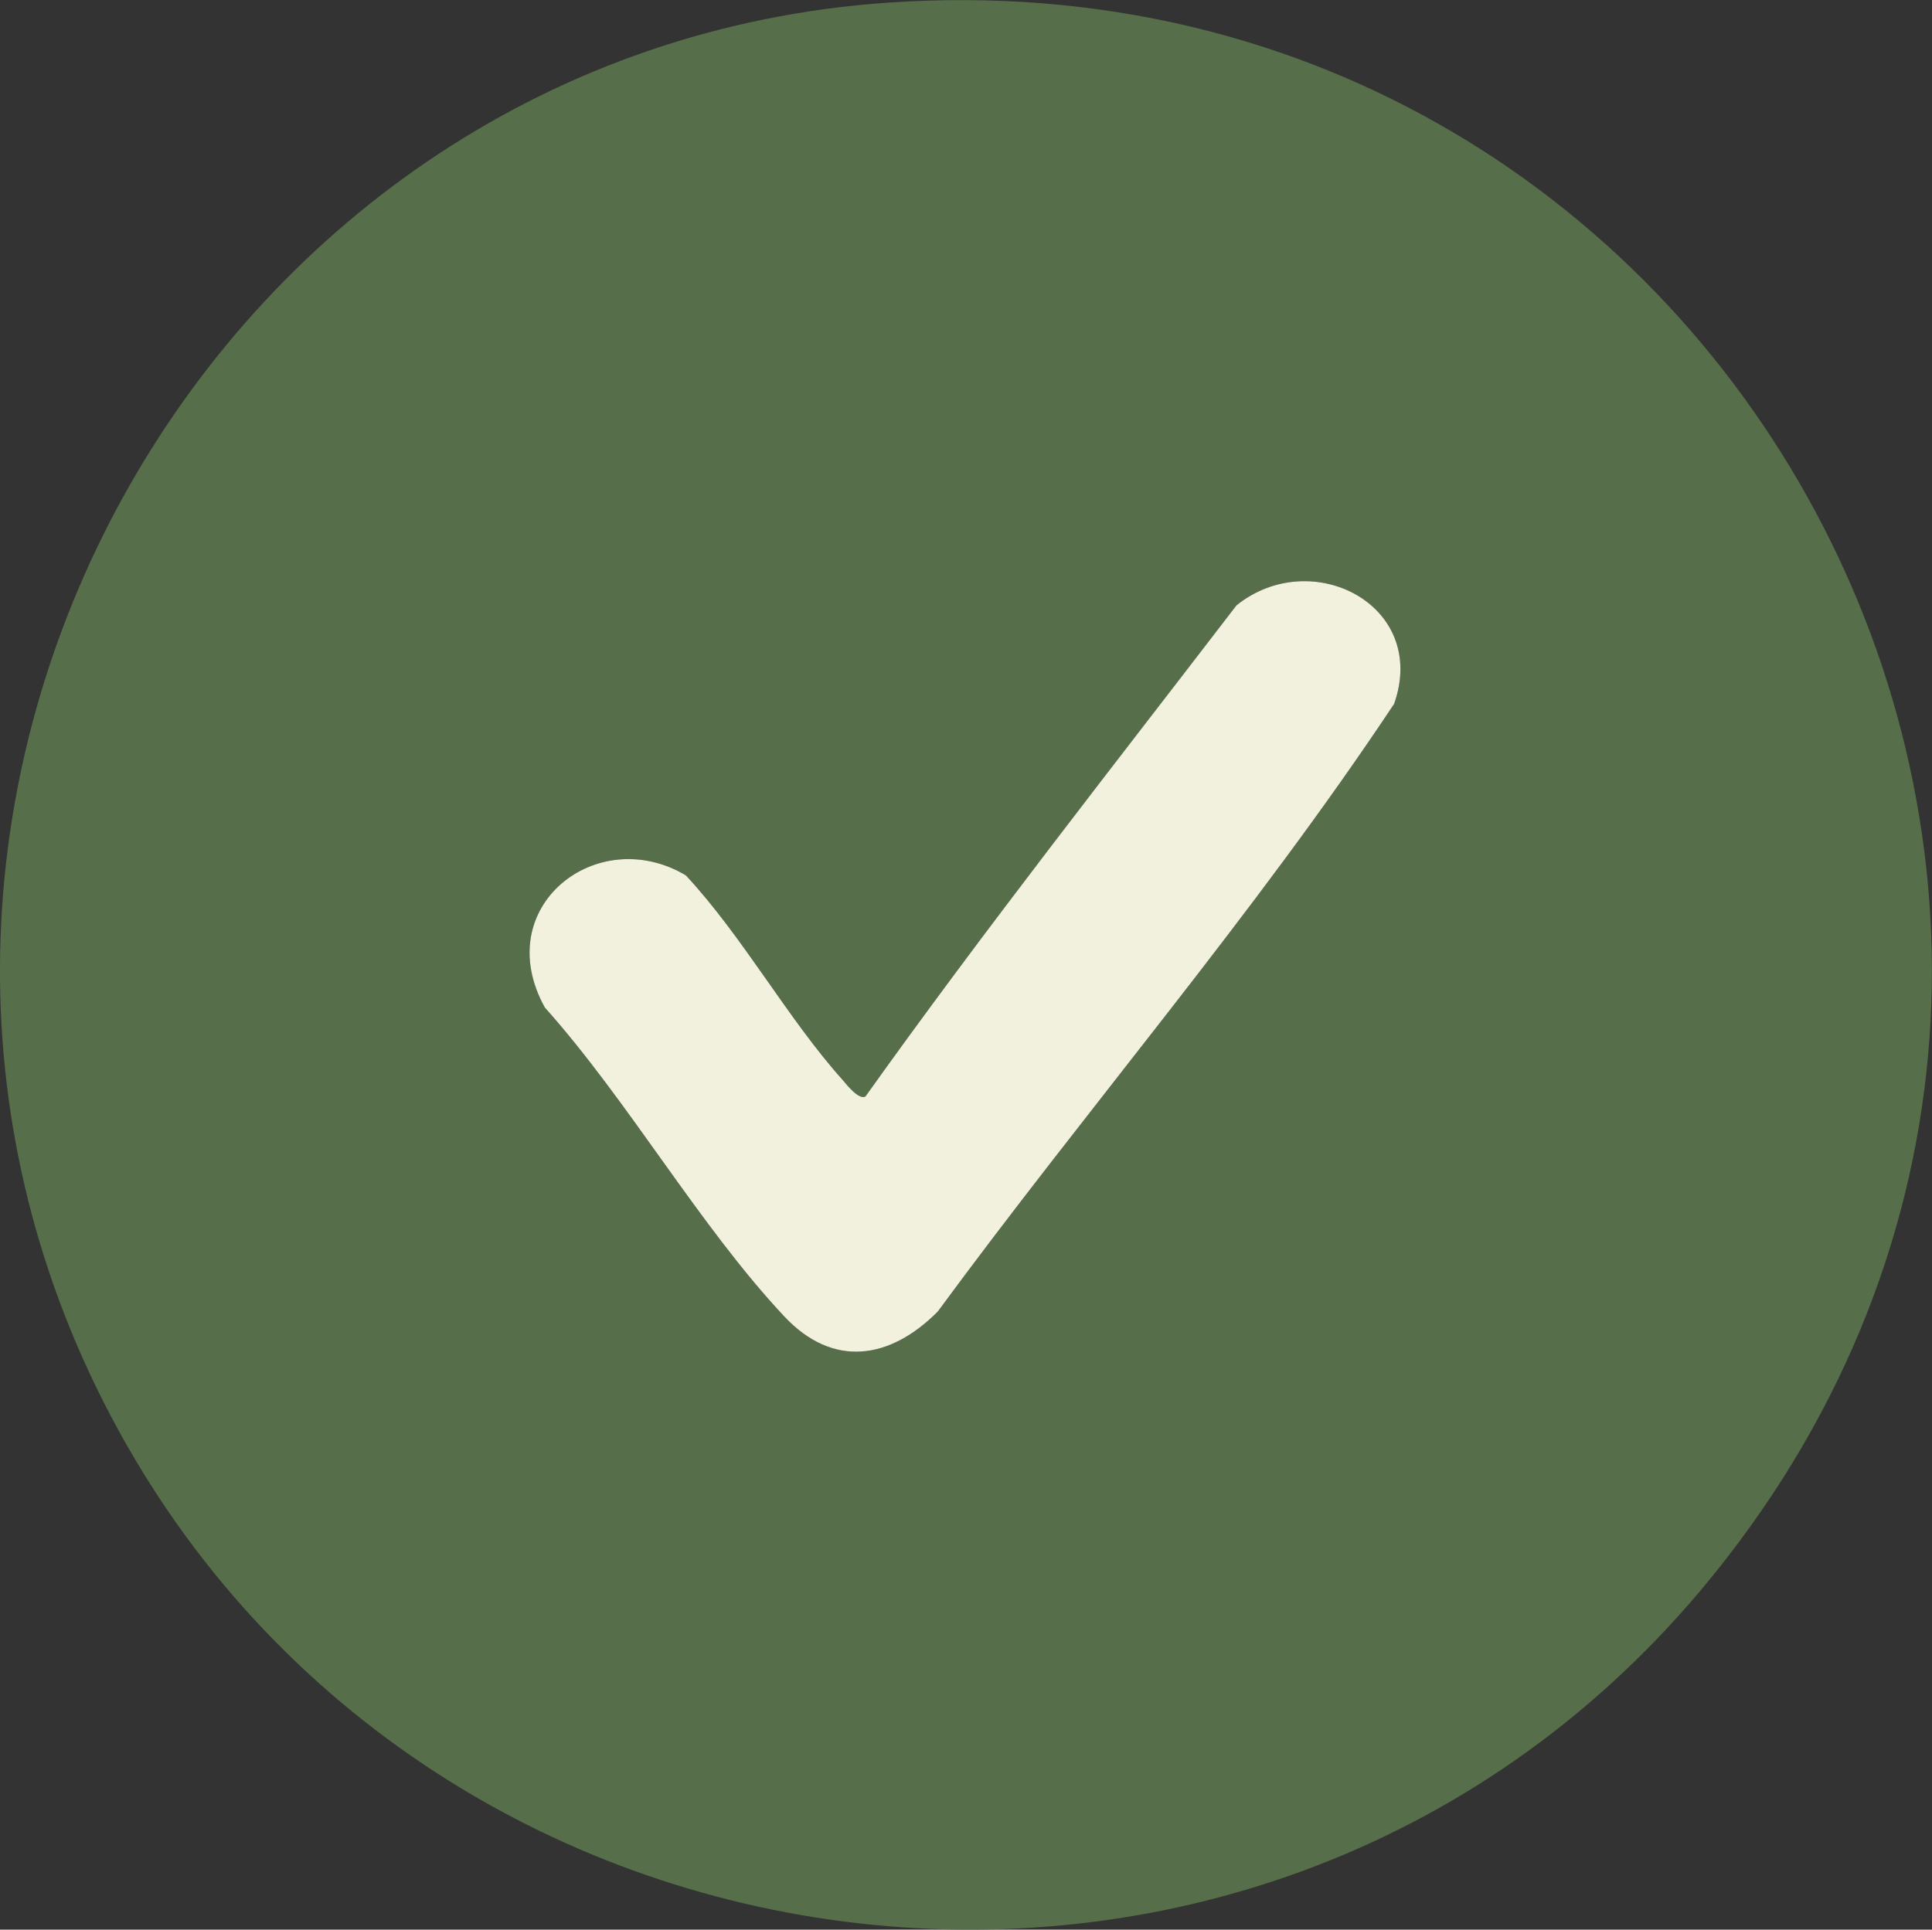
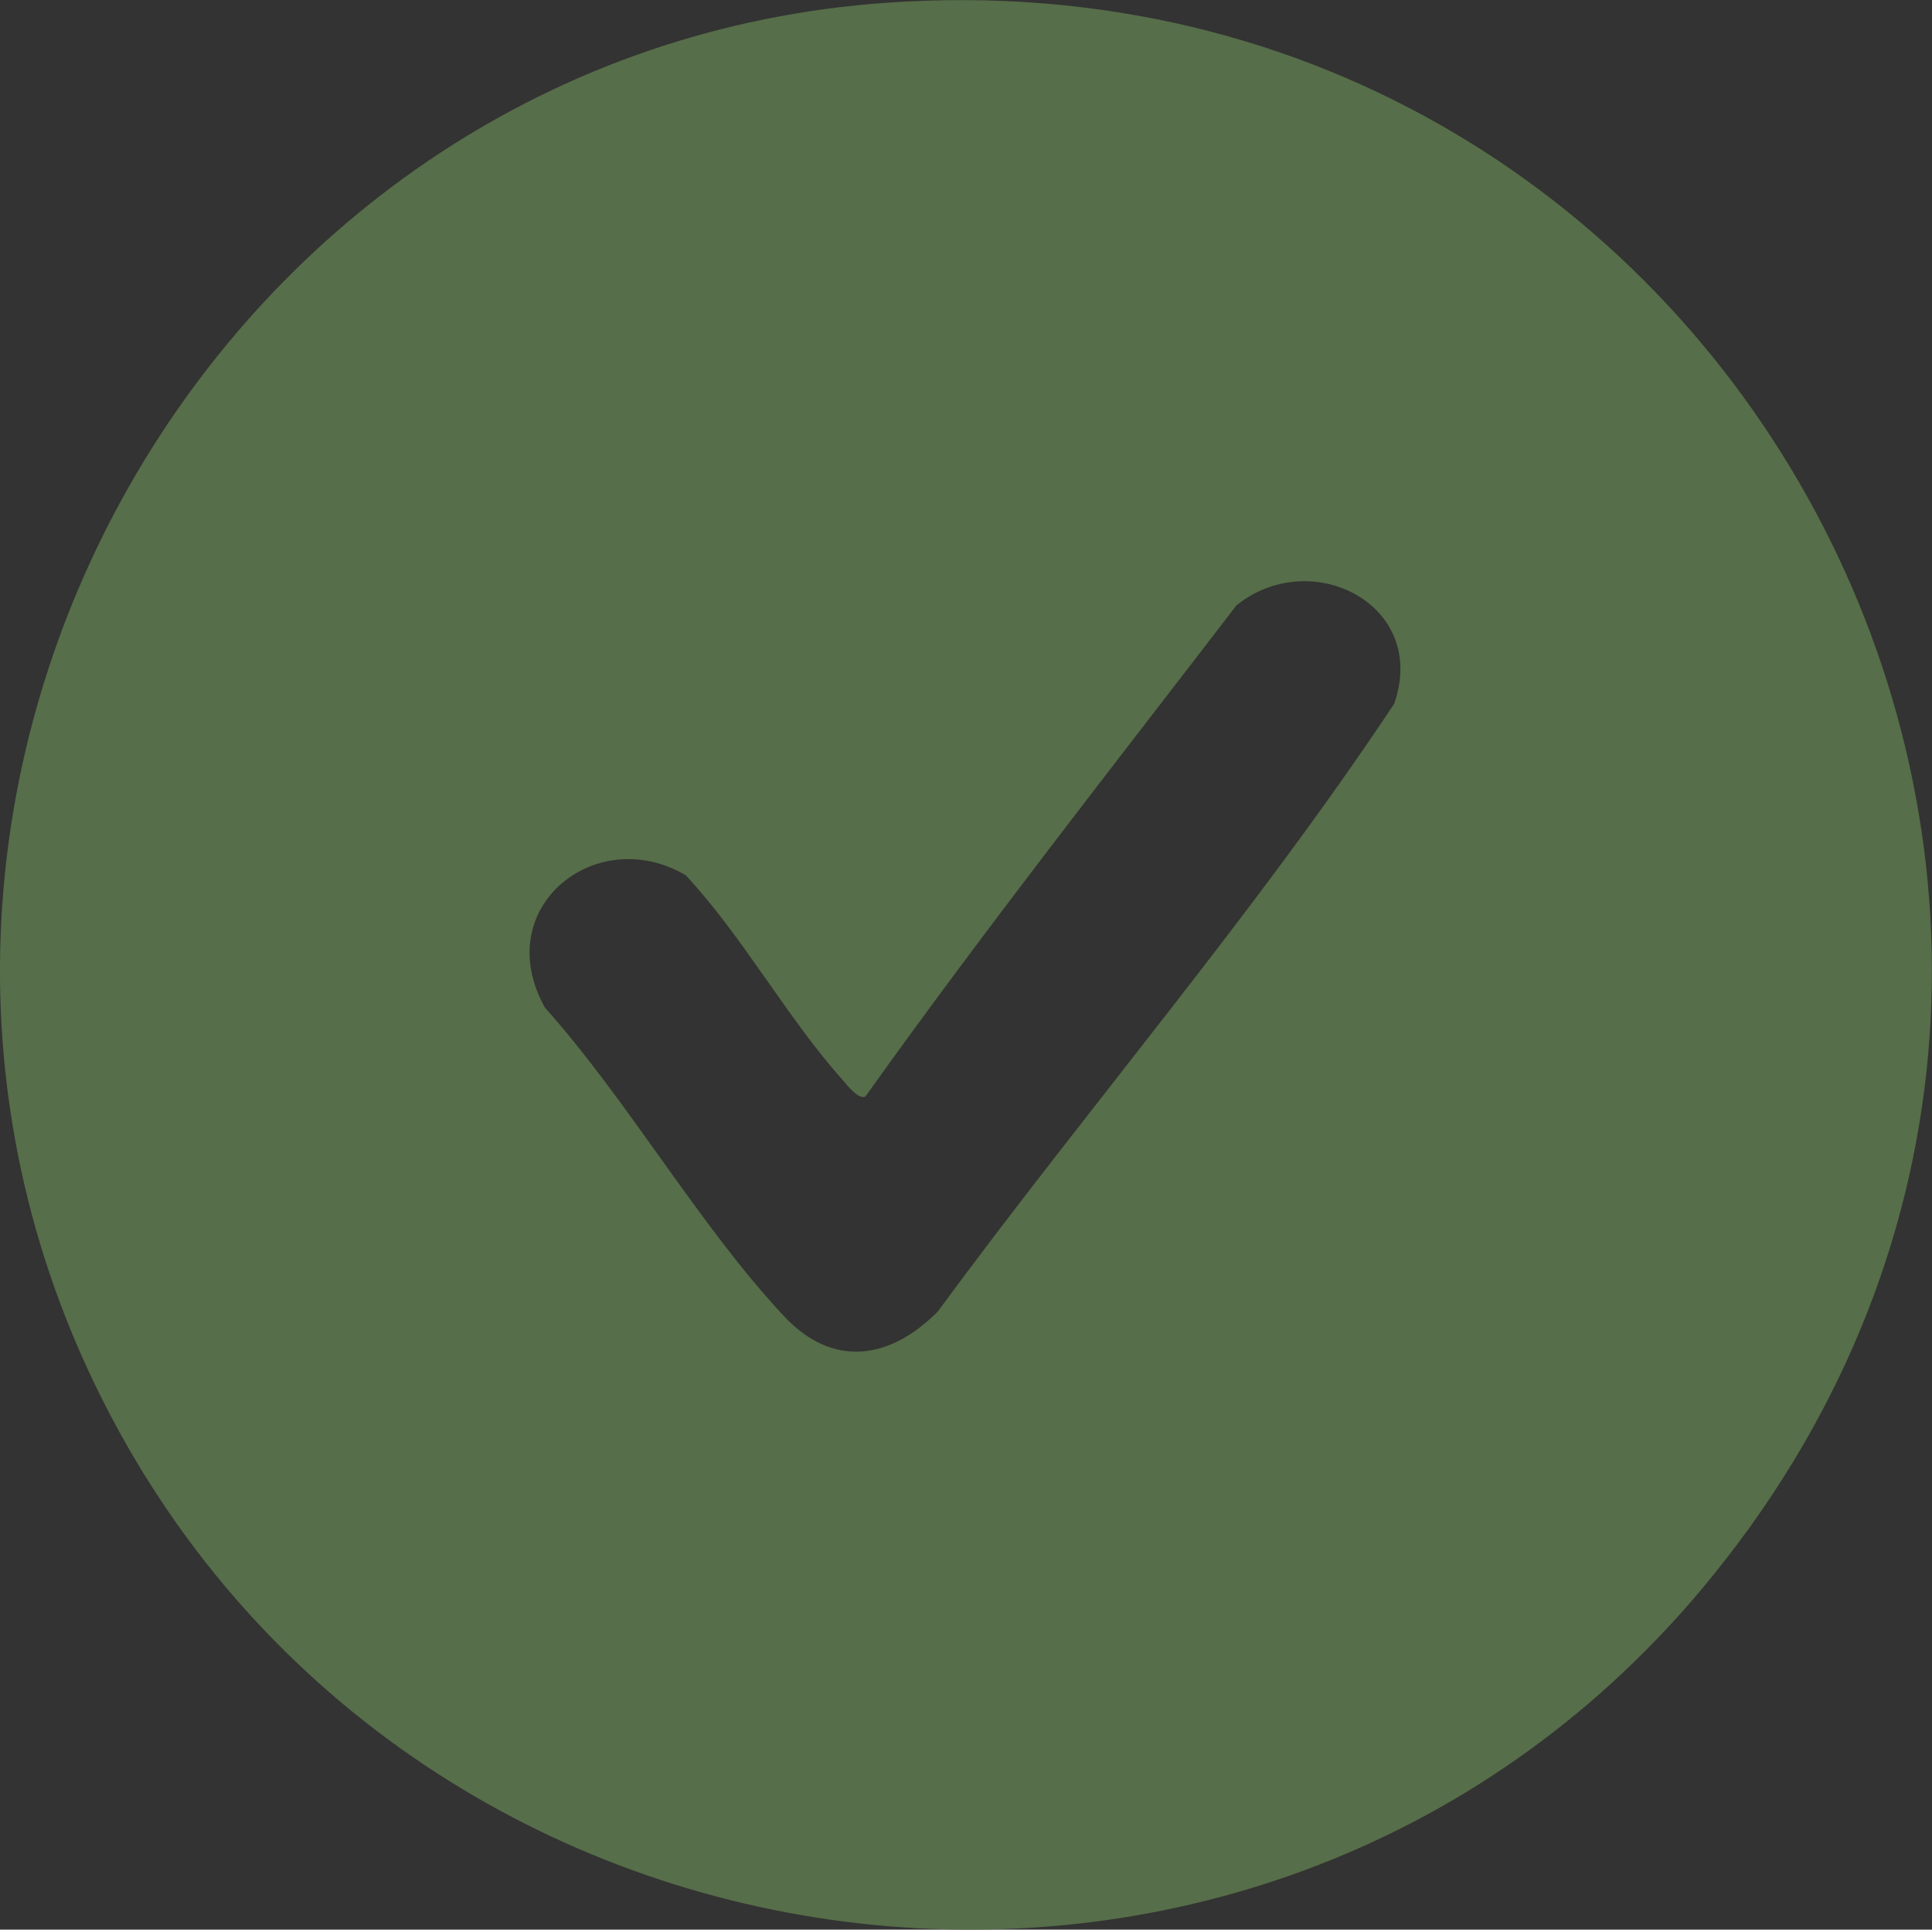
<svg xmlns="http://www.w3.org/2000/svg" id="Layer_2" data-name="Layer 2" viewBox="0 0 50 49.95">
  <rect x="0" y="0" width="50" height="49.95" fill="#333333" stroke="none" />
  <defs>
    <style>      .cls-1 {        fill: #f1f1de;      }      .cls-2 {        fill: #566e49;      }    </style>
  </defs>
  <g id="H-2">
    <g id="Table">
      <g id="Check">
        <path id="Check-2" data-name="Check" class="cls-2" d="M22.96.07C5.59,1.28-5.14,20.24,2.5,35.93c7.83,16.08,29.94,19.01,41.52,5.23C58.37,24.06,45.12-1.48,22.96.07ZM36.08,18.22c-3.62,5.45-7.93,10.45-11.81,15.73-1.24,1.25-2.72,1.47-3.98.12-2.2-2.35-4.02-5.56-6.19-7.99-1.44-2.6,1.35-4.79,3.65-3.42,1.48,1.59,2.64,3.72,4.07,5.31.09.11.42.52.58.41,3.08-4.32,6.37-8.5,9.6-12.71,1.94-1.56,4.98-.01,4.08,2.55Z" />
-         <path class="cls-1" d="M36.08,18.22c-3.62,5.45-7.93,10.45-11.81,15.73-1.24,1.25-2.72,1.47-3.98.12-2.2-2.35-4.02-5.56-6.19-7.99-1.44-2.6,1.35-4.79,3.65-3.42,1.48,1.59,2.64,3.72,4.07,5.31.09.11.42.52.58.41,3.08-4.32,6.37-8.5,9.6-12.71,1.94-1.56,4.98-.01,4.08,2.55Z" />
      </g>
    </g>
  </g>
</svg>